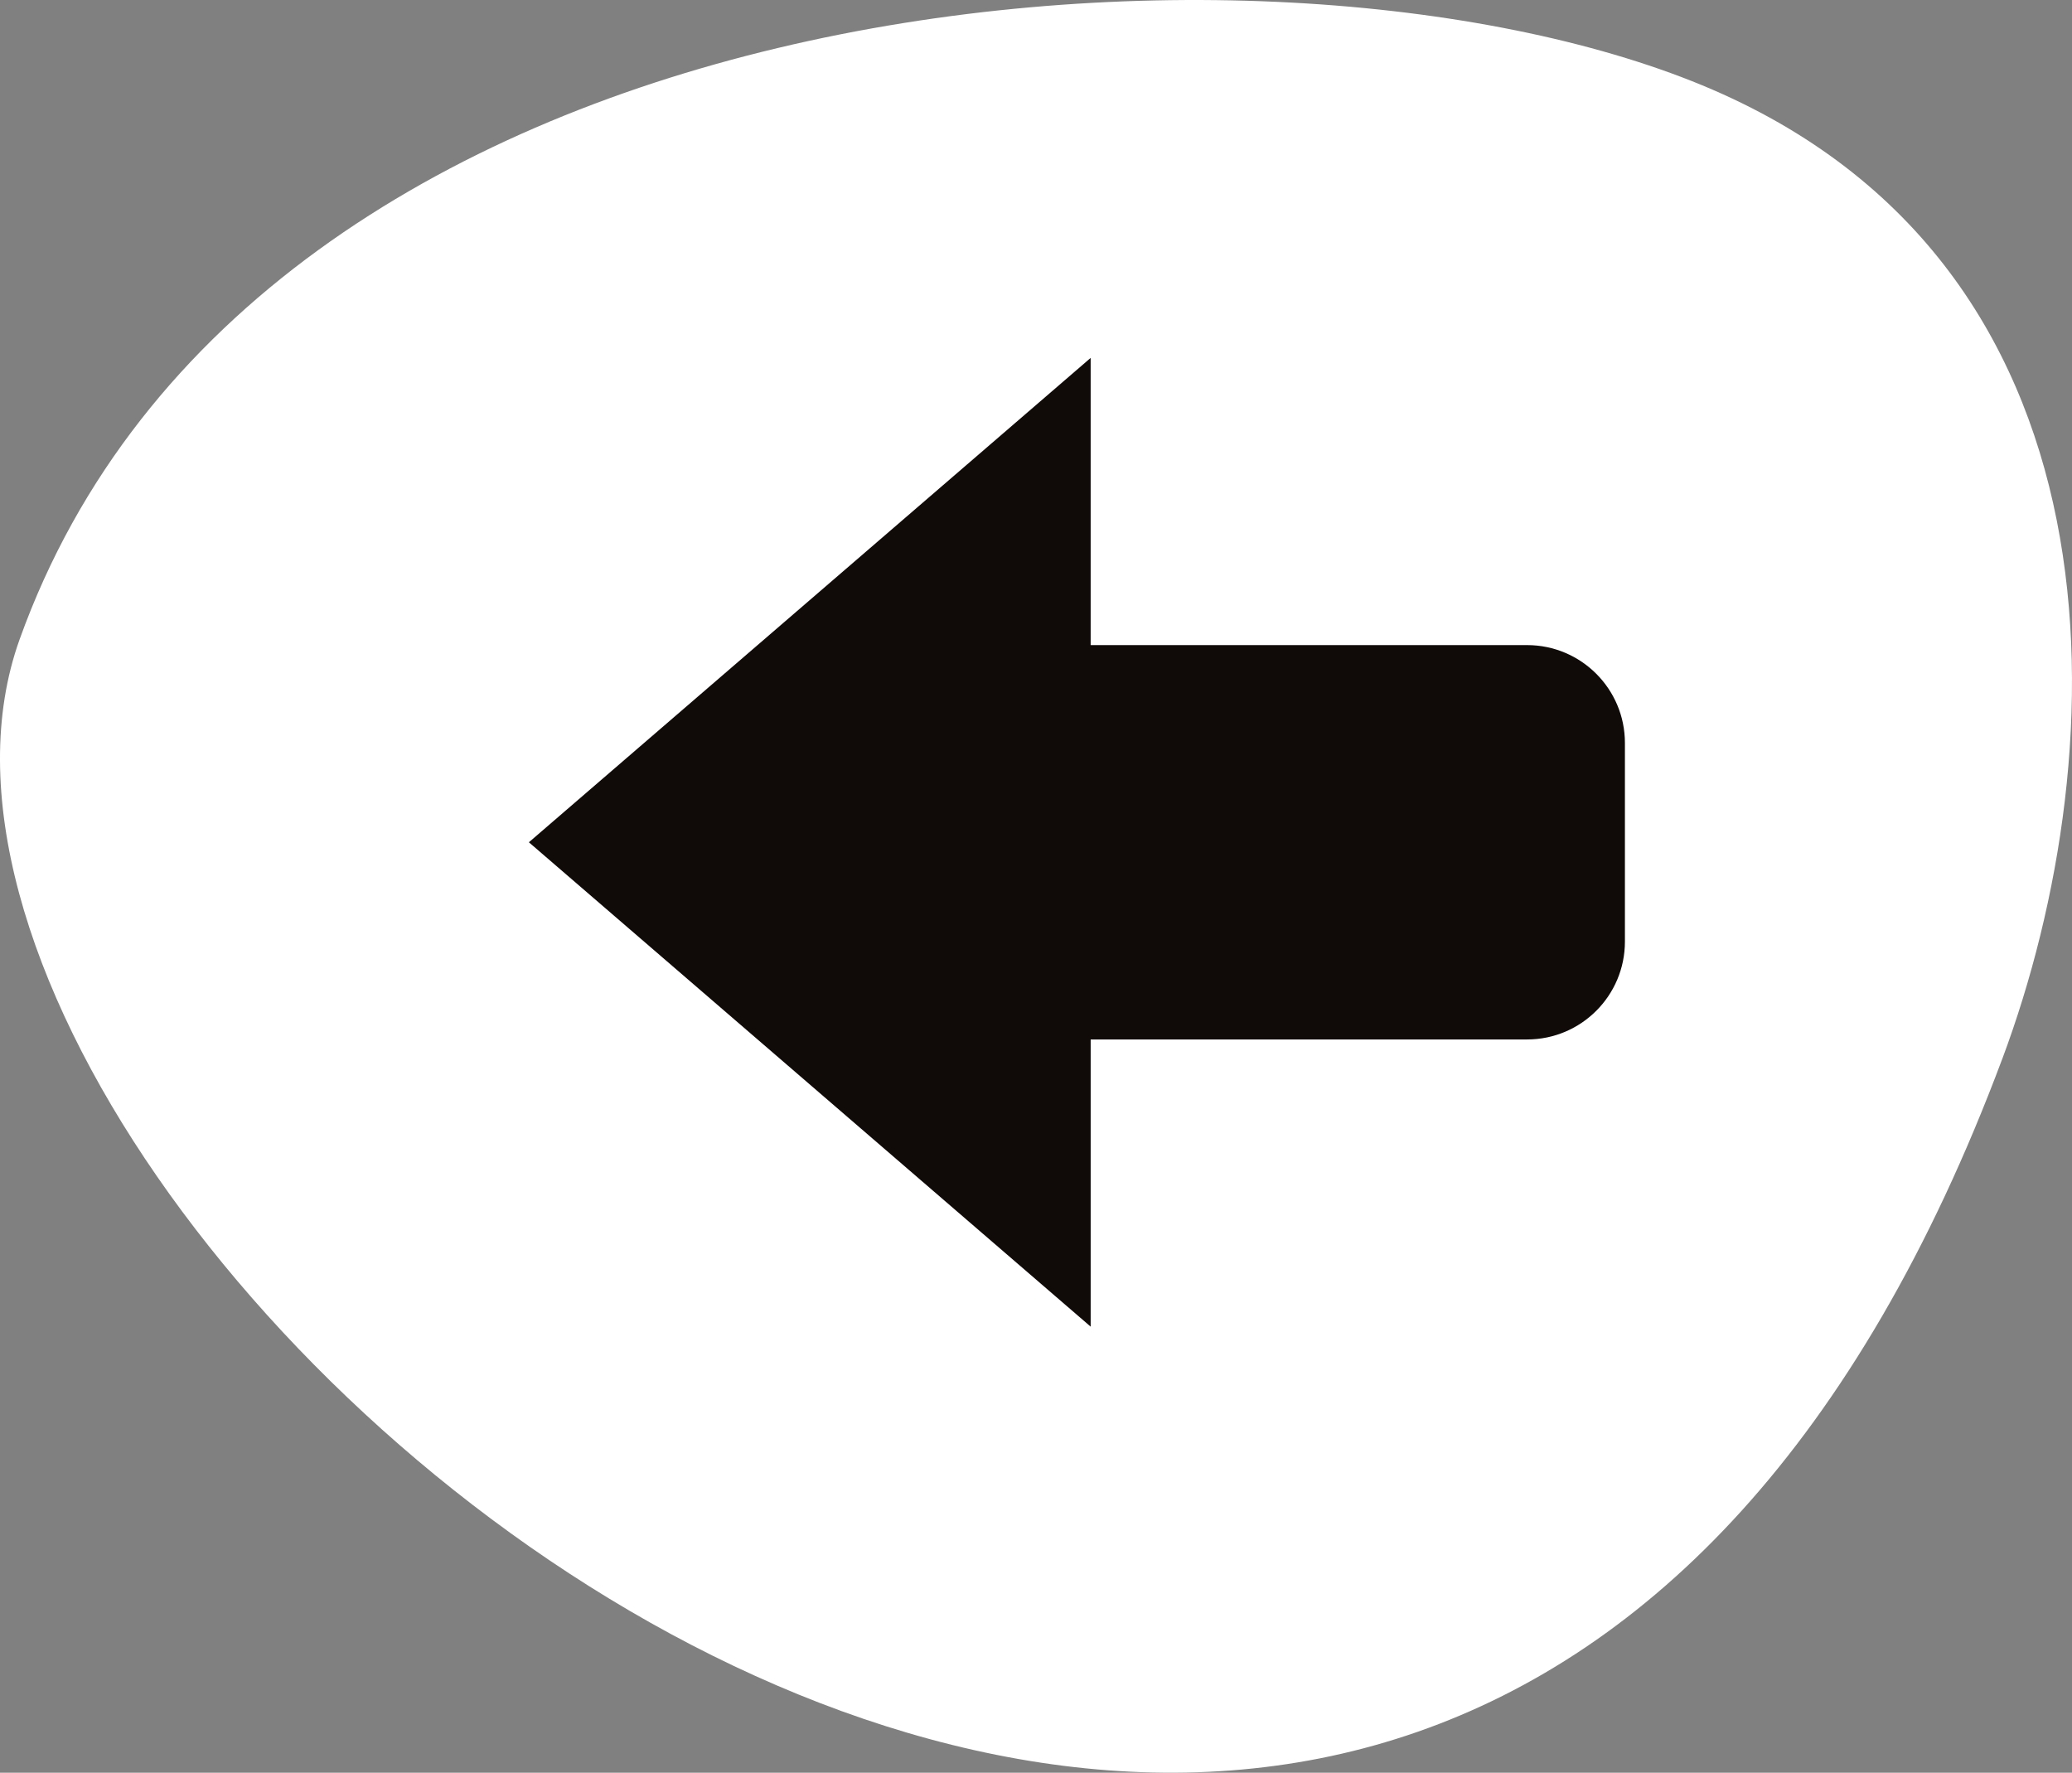
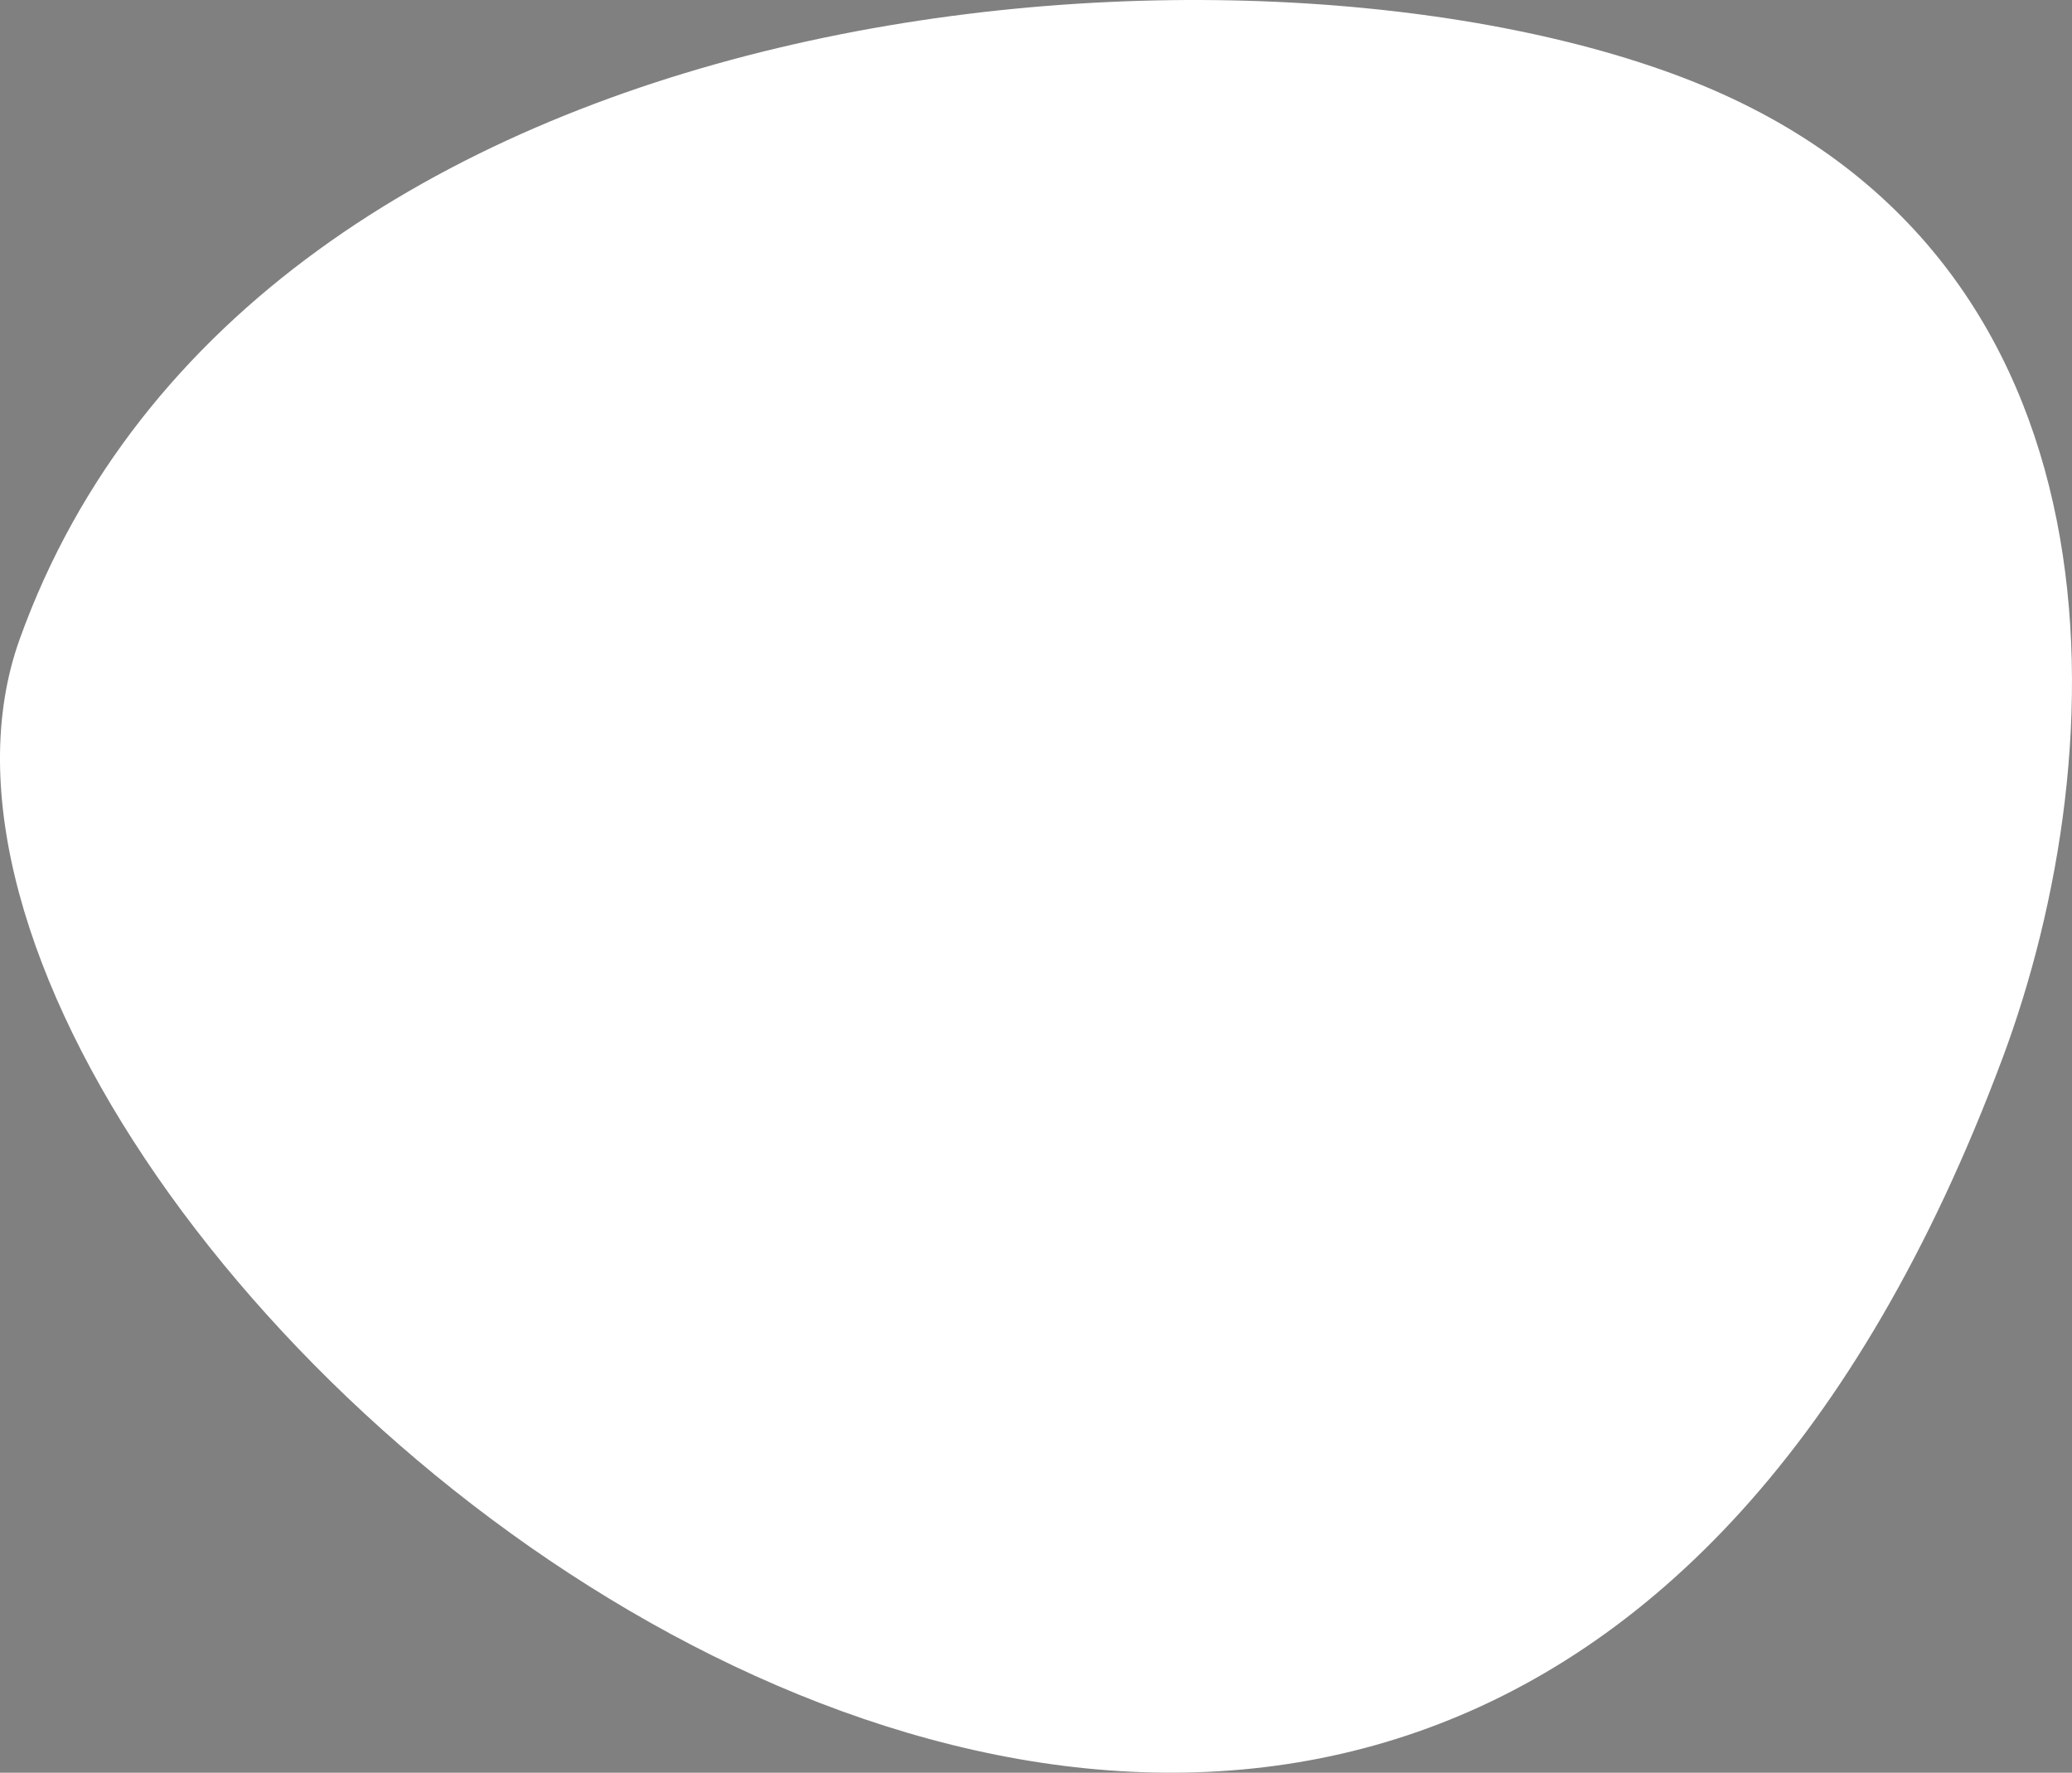
<svg xmlns="http://www.w3.org/2000/svg" id="Layer_2" data-name="Layer 2" viewBox="0 0 132.779 113.587">
  <rect x="0" y="0" width="132.779" height="113.587" fill="#808080" stroke="none" />
  <g id="menu">
    <g id="previous_lvl" data-name="previous lvl">
-       <path d="m128.309,67.854c7.399-19.782,8.537-51.404-19.889-62.657C79.993-6.057,16.356-1.129,1.256,40.971c-13.804,38.489,89.9,126.207,127.052,26.882Z" style="fill: #fff;" />
-       <path d="m33.891,53.97l36.001-31.037v18.402h27.966c1.732,0,3.299.702,4.434,1.837s1.837,2.702,1.837,4.434v12.728c0,3.463-2.807,6.27-6.27,6.27h-27.966v18.402l-36.001-31.037Z" style="fill: #100b09;" />
+       <path d="m128.309,67.854c7.399-19.782,8.537-51.404-19.889-62.657C79.993-6.057,16.356-1.129,1.256,40.971c-13.804,38.489,89.9,126.207,127.052,26.882" style="fill: #fff;" />
    </g>
  </g>
</svg>